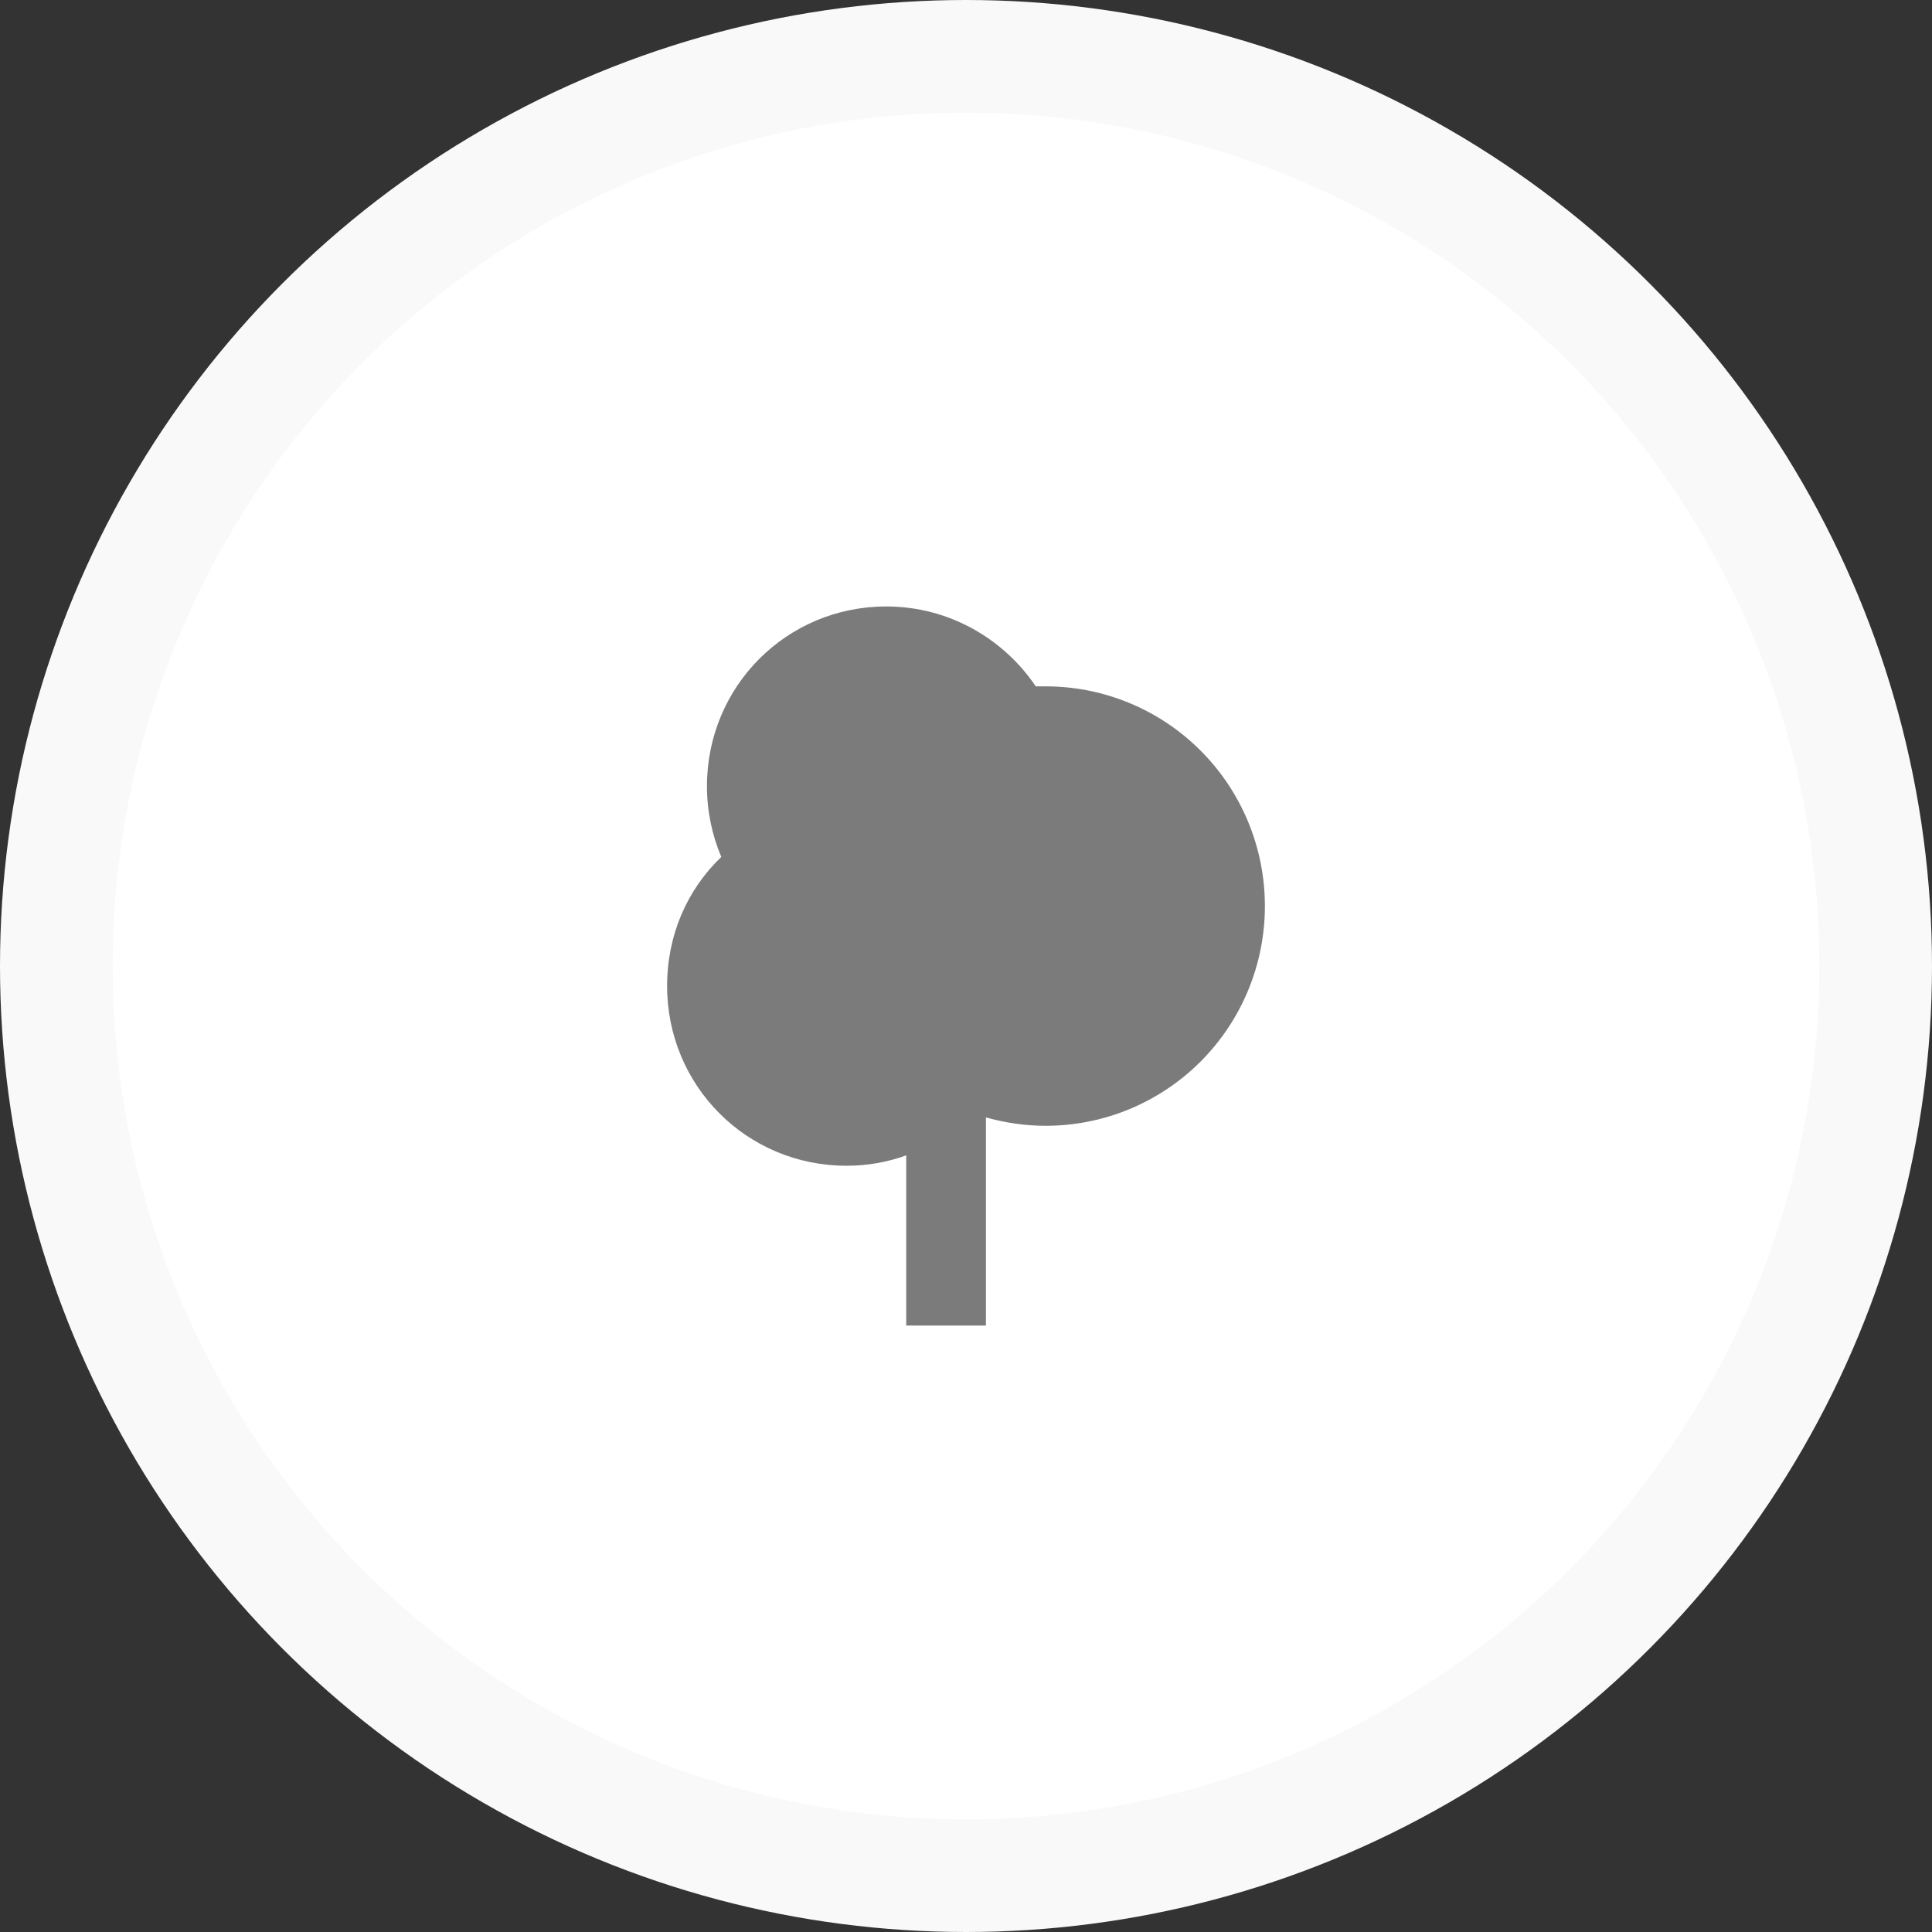
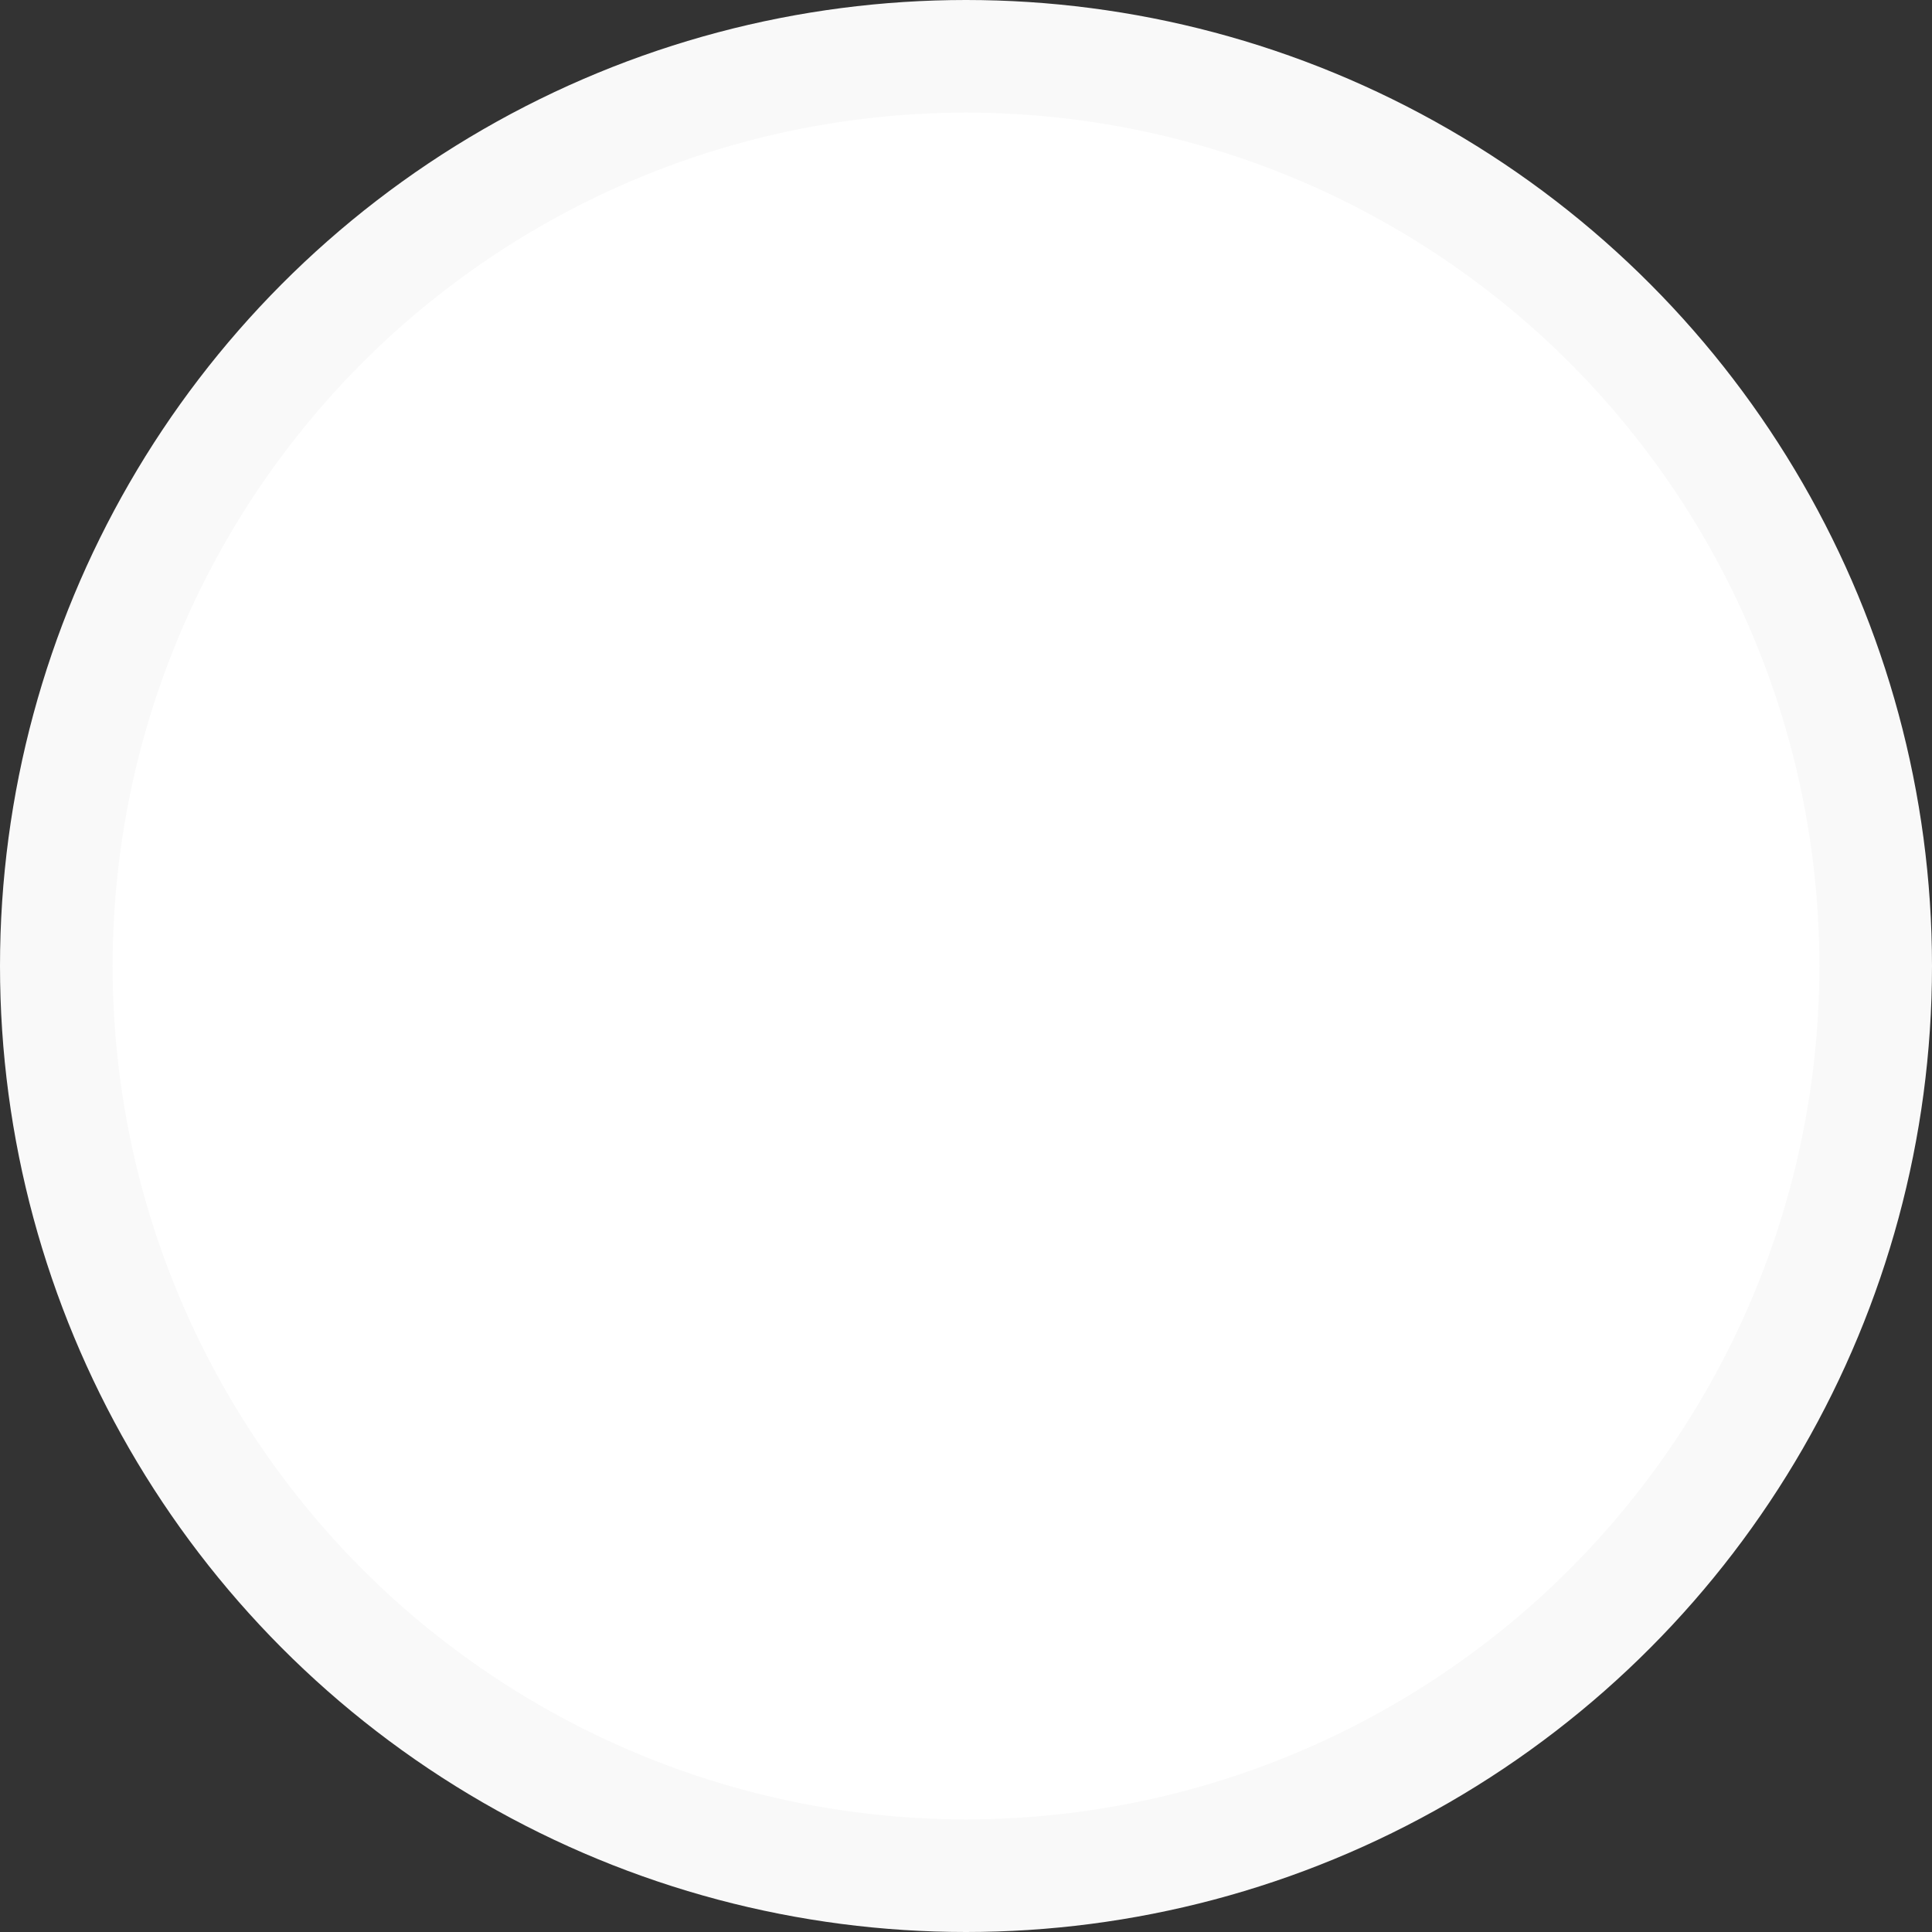
<svg xmlns="http://www.w3.org/2000/svg" width="223" height="223" viewBox="0 0 223 223" fill="none">
  <rect x="0" y="0" width="223" height="223" fill="#333333" stroke="none" />
  <circle cx="111.5" cy="111.5" r="105" fill="white" stroke="#F9F9F9" stroke-width="13" />
-   <path d="M104.6 153V133.357C102.438 134.141 100.138 134.556 97.7 134.556C86.2 134.556 77 125.333 77 113.806C77 107.949 79.3 102.693 83.256 98.912C82.198 96.422 81.6 93.655 81.6 90.75C81.6 79.222 90.8 70 102.3 70C109.476 70 115.824 73.689 119.55 79.222H120.7C124.022 79.222 127.312 79.878 130.382 81.153C133.451 82.427 136.24 84.295 138.59 86.65C140.939 89.005 142.803 91.801 144.074 94.878C145.346 97.955 146 101.253 146 104.583C146 107.914 145.346 111.212 144.074 114.289C142.803 117.366 140.939 120.161 138.59 122.516C136.24 124.871 133.451 126.739 130.382 128.014C127.312 129.288 124.022 129.944 120.7 129.944C118.4 129.944 116.1 129.622 113.8 128.976V153H104.6Z" fill="#7B7B7B" />
</svg>